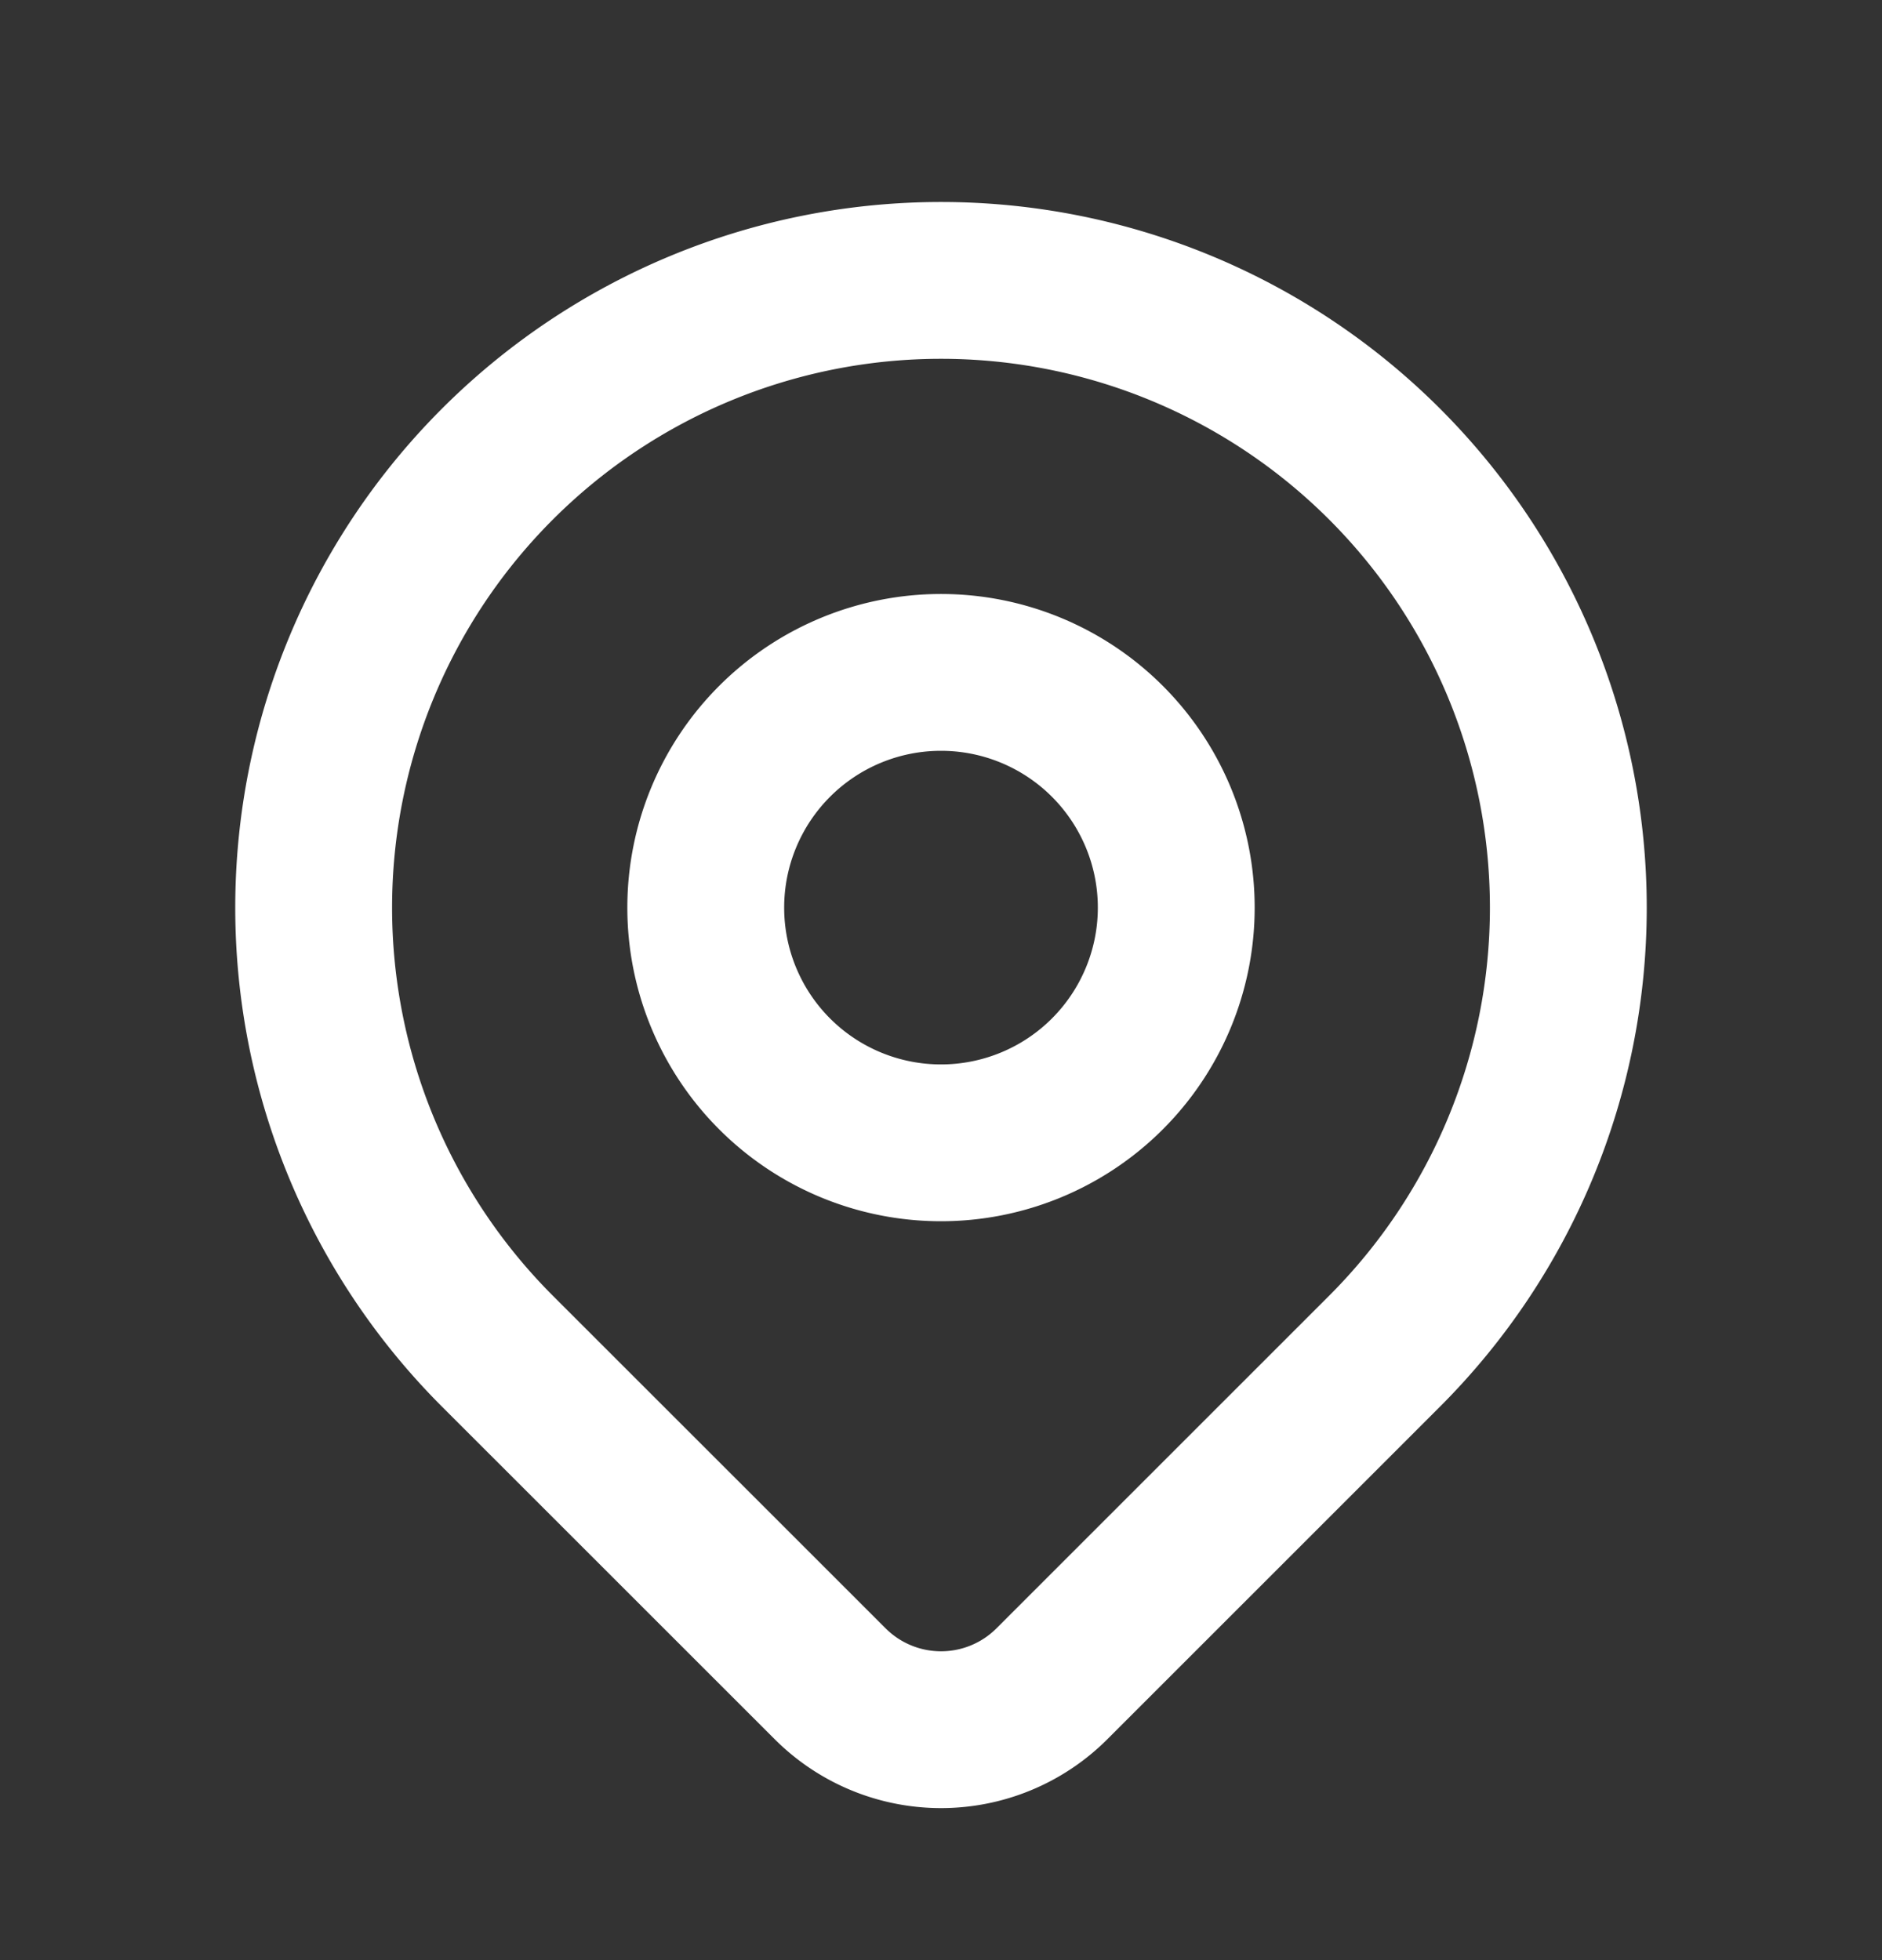
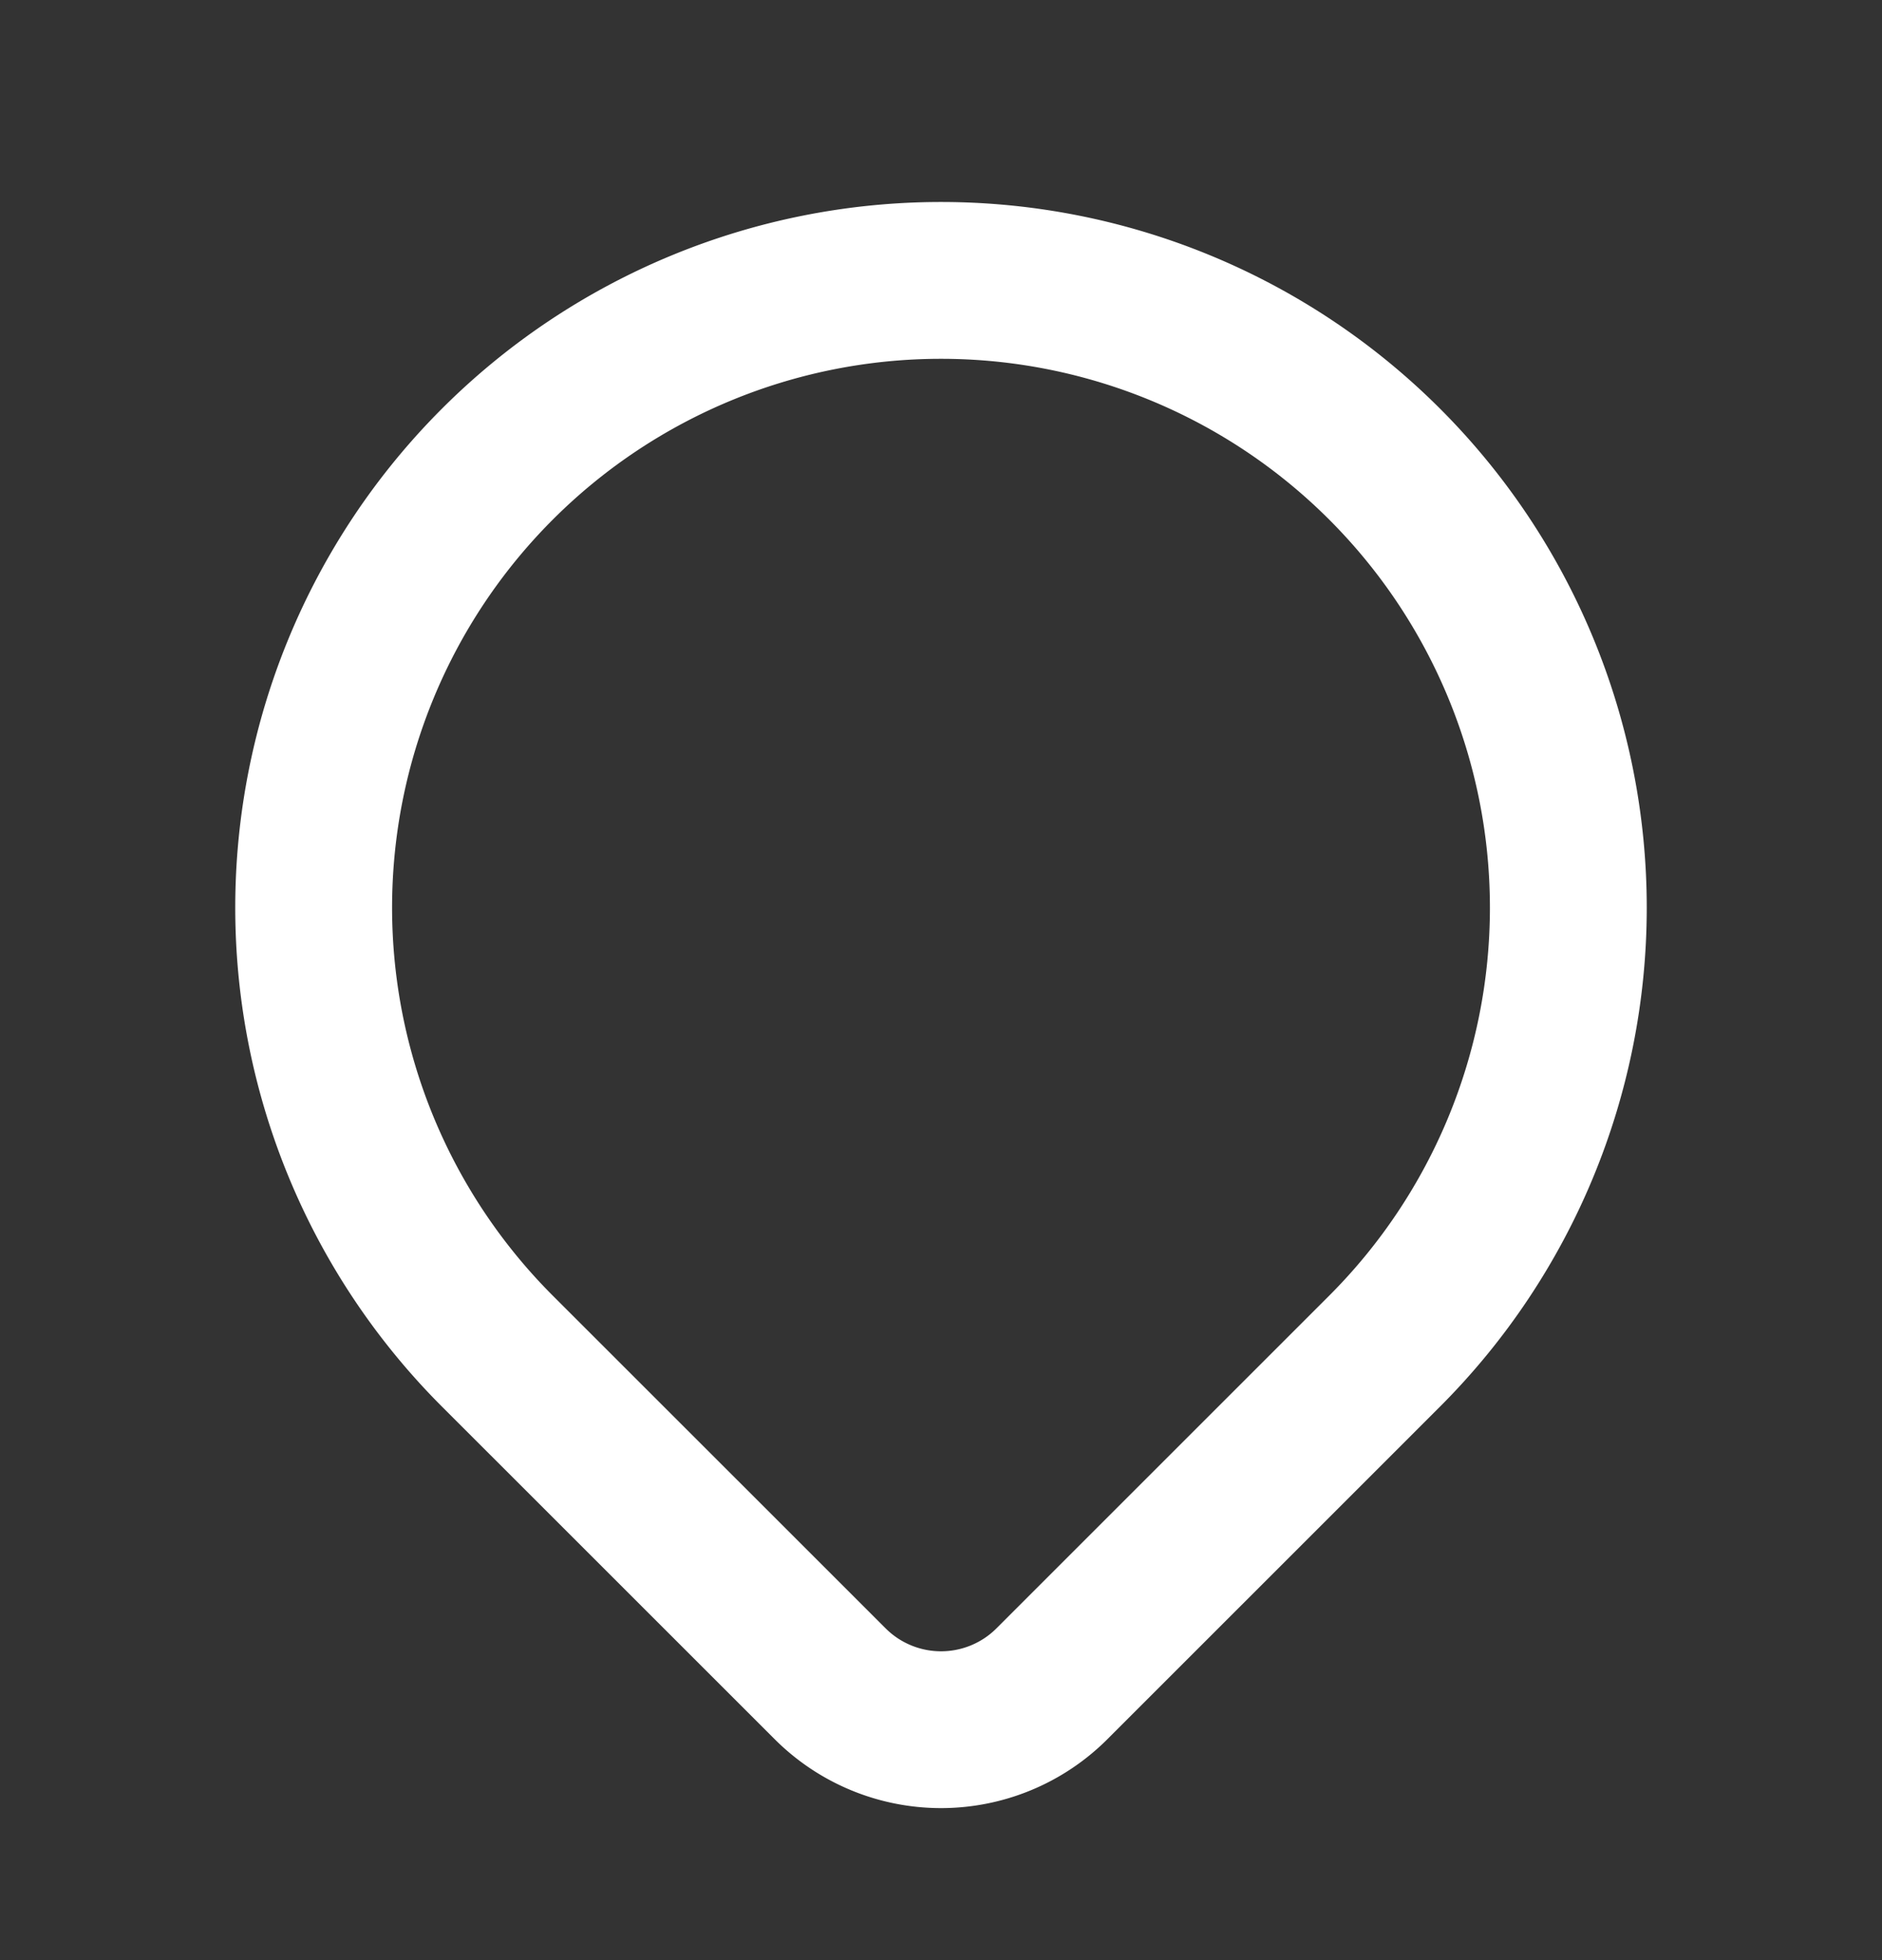
<svg xmlns="http://www.w3.org/2000/svg" width="24" height="25" fill="none">
  <rect width="100%" height="100%" fill="#333333" stroke="none" />
  <path stroke="#fff" stroke-linecap="round" stroke-linejoin="round" stroke-width="2" d="m17.657 17.233-4.243 4.243a2 2 0 0 1-2.827 0l-4.244-4.243a8 8 0 1 1 11.314 0" />
-   <path stroke="#fff" stroke-linecap="round" stroke-linejoin="round" stroke-width="2" d="M15 11.576a3 3 0 1 1-6 0 3 3 0 0 1 6 0" />
</svg>